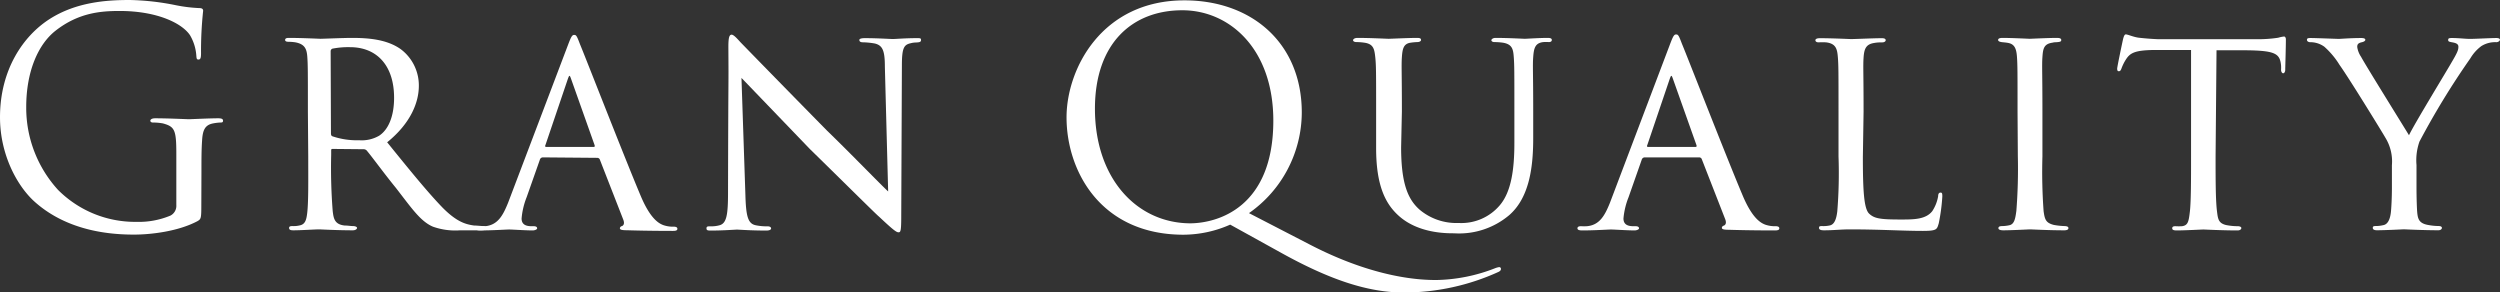
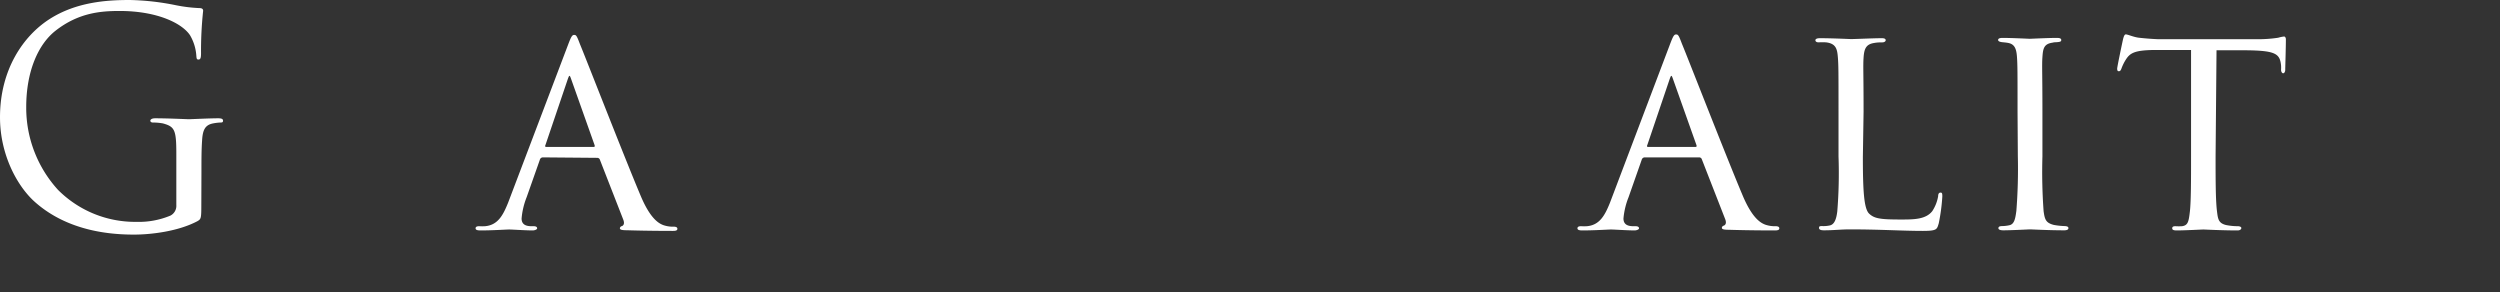
<svg xmlns="http://www.w3.org/2000/svg" id="レイヤー_1" data-name="レイヤー 1" viewBox="0 0 426.05 49.82">
  <rect x="0" y="0" width="426.05" height="49.82" fill="#333333" stroke="none" />
  <defs>
    <style>.cls-1{fill:#fff;}</style>
  </defs>
  <title>banner_title1</title>
  <path class="cls-1" d="M978.73,555.93c0,2.3-.05,2.4-.66,2.76-3.26,1.73-7.85,2.29-10.81,2.29-3.87,0-11.12-.51-16.78-5.46-3.11-2.7-6.06-8.15-6.06-14.53,0-8.16,4-13.92,8.51-16.78S962.57,521,966.5,521a43,43,0,0,1,7.8.87,25.76,25.76,0,0,0,4.13.51c.51,0,.61.25.61.46a63.87,63.87,0,0,0-.36,7.24c0,.81-.1,1.07-.45,1.07s-.31-.31-.36-.77A7.87,7.87,0,0,0,976.8,527c-1.28-1.94-5.41-4.13-12-4.13-3.21,0-7,.3-10.91,3.36-3,2.35-5,7-5,13a20.74,20.74,0,0,0,5.41,14.12,18.56,18.56,0,0,0,13.36,5.46,14,14,0,0,0,5.81-1.07,1.87,1.87,0,0,0,1-1.79v-8.67c0-4.13-.25-4.69-2.29-5.25a9.8,9.8,0,0,0-1.74-.15c-.2,0-.4-.11-.4-.31s.25-.41.81-.41c2.3,0,5.51.16,5.76.16s3.47-.16,5-.16c.56,0,.82.11.82.41s-.21.31-.41.31a7.83,7.83,0,0,0-1.28.15c-1.37.26-1.78,1.12-1.88,2.91-.11,1.63-.11,3.16-.11,5.3Z" transform="translate(-944.42 -521)" />
-   <path class="cls-1" d="M996.89,540c0-6.73,0-7.95-.1-9.33s-.46-2.14-2-2.45a8.47,8.47,0,0,0-1.22-.1c-.36,0-.56-.1-.56-.31s.15-.35.61-.35c2.19,0,5.3.15,5.4.15.46,0,3.93-.15,5.36-.15,2.86,0,6,.25,8.36,1.94a7.72,7.72,0,0,1,3.06,6.22c0,2.8-1.37,6.37-5.4,9.63,3.72,4.59,6.78,8.37,9.38,11.07,2.45,2.5,4,2.91,5.41,3.11.35,0,1.42.1,1.58.1.4,0,.56.16.56.36s-.21.36-.92.36h-3.57a11.37,11.37,0,0,1-4.64-.62c-2.14-.91-3.67-3.21-6.32-6.62-2-2.45-4-5.21-4.9-6.28a.73.73,0,0,0-.61-.3l-5.25-.05c-.21,0-.26.05-.26.25v.72a93.71,93.71,0,0,0,.26,9.63c.15,1.23.3,2.25,2,2.45.51,0,1.08.1,1.48.1s.67.16.67.31-.21.41-.72.41c-2.65,0-5.51-.16-5.71-.16-.82,0-3.06.16-4.44.16-.51,0-.71-.11-.71-.41s.31-.31.61-.31a4.4,4.4,0,0,0,1.12-.1c.87-.15,1.18-.71,1.33-1.94.26-1.83.2-6,.2-9.84Zm3.93,3.62c0,.26,0,.51.26.61a12.93,12.93,0,0,0,4.53.67,5.94,5.94,0,0,0,3.42-.77c1.53-1,2.55-3.21,2.55-6.47,0-5.56-3-8.62-7.5-8.62a13.9,13.9,0,0,0-3,.25.46.46,0,0,0-.31.46Z" transform="translate(-944.42 -521)" />
  <path class="cls-1" d="M1036.93,547.82a.54.54,0,0,0-.51.41l-2.25,6.38a12.72,12.72,0,0,0-.86,3.62c0,.91.56,1.32,1.68,1.32h.36c.46,0,.61.16.61.36s-.41.36-.77.36c-1.12,0-3.46-.16-4-.16s-2.76.16-4.9.16c-.56,0-.82-.11-.82-.36s.21-.36.62-.36a7.39,7.39,0,0,0,1,0c2.19-.2,3.06-1.88,3.92-4l10.2-26.87c.56-1.48.72-1.73,1.07-1.73s.46.2,1,1.63c.72,1.68,7.65,19.48,10.35,25.85,1.69,4,3.17,4.69,3.88,4.95a5,5,0,0,0,1.73.25c.36,0,.62.1.62.36s-.21.36-.77.36-4.33,0-7.75-.11c-1,0-1.28-.1-1.28-.35a.43.43,0,0,1,.36-.36c.21-.1.51-.36.21-1.12l-4-10.25a.47.47,0,0,0-.41-.26Zm8.67-1.78c.2,0,.2-.15.15-.31l-4-11.27c-.25-.71-.3-.71-.56,0l-3.82,11.27c-.11.21,0,.31.1.31Z" transform="translate(-944.42 -521)" />
-   <path class="cls-1" d="M1068.55,529c0-1.58.15-2.09.56-2.09s1.22,1,1.58,1.37,7.55,7.75,14.69,15c4,3.87,9.07,9.12,10.4,10.35l-.56-21.22c0-2.75-.36-3.67-1.73-4a13.18,13.18,0,0,0-2-.2c-.51,0-.62-.2-.62-.41s.41-.3.92-.3c2.2,0,4.34.15,4.8.15s2.09-.15,4.08-.15c.56,0,.71,0,.71.3s-.15.36-.46.41-.71,0-1.27.15c-1.18.26-1.53.77-1.53,3.83l-.11,25.6c0,2.55-.1,2.8-.46,2.8s-.86-.35-3.36-2.7c-.2-.1-7.29-7.14-11.73-11.47-5.3-5.51-10.4-10.82-11.68-12.14l.67,19.94c.1,3.52.4,4.84,1.68,5.15a9,9,0,0,0,2.09.2c.41,0,.61.16.61.36s-.25.36-.81.36c-2.76,0-4.59-.16-5-.16s-2.25.16-4.44.16c-.46,0-.76,0-.76-.36s.2-.36.71-.36a5.17,5.17,0,0,0,1.58-.2c1.12-.36,1.38-1.73,1.38-5.46C1068.55,529.57,1068.6,537.42,1068.55,529Z" transform="translate(-944.42 -521)" />
-   <path class="cls-1" d="M1146.12,561c-14.13,0-19.94-10.86-19.94-20,0-8.26,6-19.94,20.09-19.94,11.47,0,20,7.29,20,19.12a21,21,0,0,1-9,17.14l10.45,5.4c11.17,5.77,18.92,6,21.47,6a28.72,28.72,0,0,0,10-2,3.22,3.22,0,0,1,.72-.2.29.29,0,0,1,.3.3c0,.21-.1.36-.4.51a38.9,38.9,0,0,1-16.17,3.52c-6.17,0-12.75-2.24-21-6.83l-8.57-4.74A19.87,19.87,0,0,1,1146.12,561Zm15.3-19.43c0-12.24-7.45-18.82-15.51-18.82-8.51,0-14.89,5.61-14.89,16.78,0,11.88,7.14,19.53,16.32,19.53C1151.93,559,1161.42,556.39,1161.42,541.55Z" transform="translate(-944.42 -521)" />
-   <path class="cls-1" d="M1183.2,546.09c0,6.22,1.17,8.87,3.11,10.61A9.74,9.74,0,0,0,1193,559a8.58,8.58,0,0,0,7-3c2-2.34,2.5-6.22,2.5-10.65V540c0-6.68,0-7.85-.1-9.23s-.25-2.24-1.89-2.5a11.85,11.85,0,0,0-1.42-.1c-.31,0-.51-.15-.51-.31s.25-.4.71-.4c2.19,0,4.74.15,5,.15s2.44-.15,3.87-.15c.51,0,.72.1.72.35s-.21.36-.51.36a7.05,7.05,0,0,0-.92,0c-1.43.15-1.63,1.07-1.74,2.55s0,2.55,0,9.23v4.54c0,4.59-.51,10.1-4.13,13.21a13.25,13.25,0,0,1-9.33,3.06c-1.43,0-6.22,0-9.54-3.06-2.19-2-3.77-5.1-3.77-11.43V540c0-6.73,0-7.9-.15-9.28s-.31-2.24-1.89-2.45a10.3,10.3,0,0,0-1.32-.1c-.36,0-.57-.15-.57-.31s.21-.4.77-.4c2.19,0,5,.15,5.3.15s3.42-.15,4.8-.15c.56,0,.71.1.71.35s-.36.36-.61.36a10.05,10.05,0,0,0-1.12.1c-1.23.16-1.43,1-1.53,2.45s0,2.55,0,9.28Z" transform="translate(-944.42 -521)" />
  <path class="cls-1" d="M1224.71,547.82a.54.54,0,0,0-.51.41l-2.24,6.38a12.8,12.8,0,0,0-.87,3.62c0,.91.56,1.32,1.68,1.32h.36c.46,0,.61.16.61.36s-.41.36-.77.36c-1.12,0-3.46-.16-4-.16s-2.76.16-4.9.16c-.56,0-.82-.11-.82-.36s.21-.36.62-.36a7.39,7.39,0,0,0,1,0c2.19-.2,3.06-1.88,3.92-4L1229,528.6c.56-1.48.72-1.73,1.07-1.73s.46.2,1,1.63c.72,1.68,7.65,19.48,10.35,25.85,1.69,4,3.17,4.69,3.88,4.95a5,5,0,0,0,1.73.25c.36,0,.62.1.62.36s-.21.36-.77.36-4.33,0-7.75-.11c-1,0-1.27-.1-1.27-.35a.42.42,0,0,1,.35-.36c.21-.1.51-.36.21-1.12l-4-10.25a.47.47,0,0,0-.41-.26Zm8.67-1.78c.2,0,.2-.15.15-.31l-4-11.27c-.25-.71-.3-.71-.56,0l-3.82,11.27c-.11.21,0,.31.1.31Z" transform="translate(-944.42 -521)" />
  <path class="cls-1" d="M1261.89,547.77c0,5.87.2,8.82,1.07,9.64s1.83,1,5.35,1c2.25,0,4.29,0,5.41-1.43a6.64,6.64,0,0,0,1-2.55c0-.41.15-.61.41-.61s.3.15.3.66a32.06,32.06,0,0,1-.61,4.59c-.31,1-.26,1.28-2.7,1.28-3.47,0-7.3-.26-12.4-.26-1.68,0-2.7.16-4.48.16-.51,0-.82-.11-.82-.41s.15-.31.56-.31a5.11,5.11,0,0,0,1.23-.1c.86-.15,1.17-1.17,1.32-2.4a80.7,80.7,0,0,0,.21-9.38V540c0-6.73,0-7.85-.11-9.23s-.3-2.34-2-2.55a9.89,9.89,0,0,0-1.27,0c-.36,0-.56-.15-.56-.36s.25-.35.76-.35c2.14,0,5.2.15,5.31.15.71,0,3.82-.15,5.25-.15.51,0,.66.15.66.35s-.25.36-.56.36-.87,0-1.38.1c-1.42.21-1.73,1-1.83,2.5s0,2.5,0,9.23Z" transform="translate(-944.42 -521)" />
  <path class="cls-1" d="M1288.25,540c0-6.73,0-7.95-.1-9.33s-.41-2.14-1.48-2.35c-.51-.1-.86-.1-1.17-.15s-.56-.15-.56-.36.2-.35.76-.35c1.59,0,4.49.15,4.64.15s3.17-.15,4.59-.15c.51,0,.77.1.77.35s-.15.31-.56.36-.56,0-.92.1c-1.48.21-1.63,1-1.73,2.45s0,2.55,0,9.28v7.65a92.56,92.56,0,0,0,.2,9.33c.2,1.48.41,2,1.73,2.35a12.14,12.14,0,0,0,1.94.2c.46.05.56.16.56.36s-.2.36-.71.36c-2.6,0-5.56-.16-5.82-.16s-3.16.16-4.59.16c-.45,0-.81-.11-.81-.36s.2-.36.66-.36a6.27,6.27,0,0,0,1.23-.15c.86-.2,1-1.22,1.17-2.45a92.18,92.18,0,0,0,.25-9.28Z" transform="translate(-944.42 -521)" />
  <path class="cls-1" d="M1322,547.67c0,3.93,0,7.55.25,9.43.15,1.23.26,1.94,1.53,2.25a10.27,10.27,0,0,0,2,.2c.41,0,.61.16.61.31s-.15.41-.66.41c-2.6,0-5.61-.16-5.82-.16s-3.21.16-4.53.16c-.56,0-.77-.11-.77-.36s.15-.36.56-.36a8.32,8.32,0,0,0,1.12,0c1-.15,1.13-.76,1.33-2.5s.2-5.5.2-9.33v-18.2c-1.68,0-4.38,0-6.42,0-3.27.05-4,.56-4.69,1.63a7.7,7.7,0,0,0-.77,1.58c-.15.36-.25.41-.46.41s-.25-.21-.25-.46.71-3.67,1-5c.15-.61.3-.82.46-.82.35,0,1.32.46,2.24.57,1.79.2,3.21.25,3.26.25H1329a22.28,22.28,0,0,0,3.67-.25,5.91,5.91,0,0,1,1-.21c.2,0,.31.26.31.46,0,1.43-.11,4.79-.11,5.2s-.2.61-.35.61-.36-.2-.36-.61a5.87,5.87,0,0,0,0-.71c-.2-2-.87-2.55-6-2.6-1.93,0-3.52,0-5,0Z" transform="translate(-944.42 -521)" />
-   <path class="cls-1" d="M1352.05,549.15a7.7,7.7,0,0,0-1.12-4.69c-.3-.56-6.22-10.2-7.8-12.39a13.72,13.72,0,0,0-2.6-3.11,4.07,4.07,0,0,0-2.4-.77c-.3,0-.56-.15-.56-.41s.21-.3.61-.3c.82,0,4.7.15,4.8.15.3,0,2-.15,3.87-.15.51,0,.67.15.67.3s-.16.31-.56.41c-.72.15-.82.41-.82.82a4,4,0,0,0,.66,1.68c.66,1.27,7.4,12.09,8.16,13.36.82-1.78,6.53-11.12,7.24-12.39,1-1.68,1.18-2.14,1.18-2.7s-.62-.67-1.18-.77-.56-.2-.56-.41.1-.3.61-.3c1.23,0,2.3.15,3.11.15s3.63-.15,4.49-.15c.46,0,.61.15.61.3s-.25.41-.61.41a4.42,4.42,0,0,0-2.55.66,7.06,7.06,0,0,0-1.88,2.09,133.43,133.43,0,0,0-8.67,14.18,9.5,9.5,0,0,0-.51,4v3.72c0,.36,0,2.25.1,4.08.1,1.23.2,2.09,1.78,2.4a10.18,10.18,0,0,0,1.89.2c.41,0,.56.16.56.31s-.15.41-.61.41c-2.55,0-5.71-.16-5.87-.16s-3.16.16-4.59.16c-.5,0-.71-.16-.71-.41s.15-.31.51-.31a5.59,5.59,0,0,0,1.28-.15c.86-.15,1.22-1.22,1.32-2.45.15-1.83.15-3.67.15-4.08Z" transform="translate(-944.42 -521)" />
</svg>